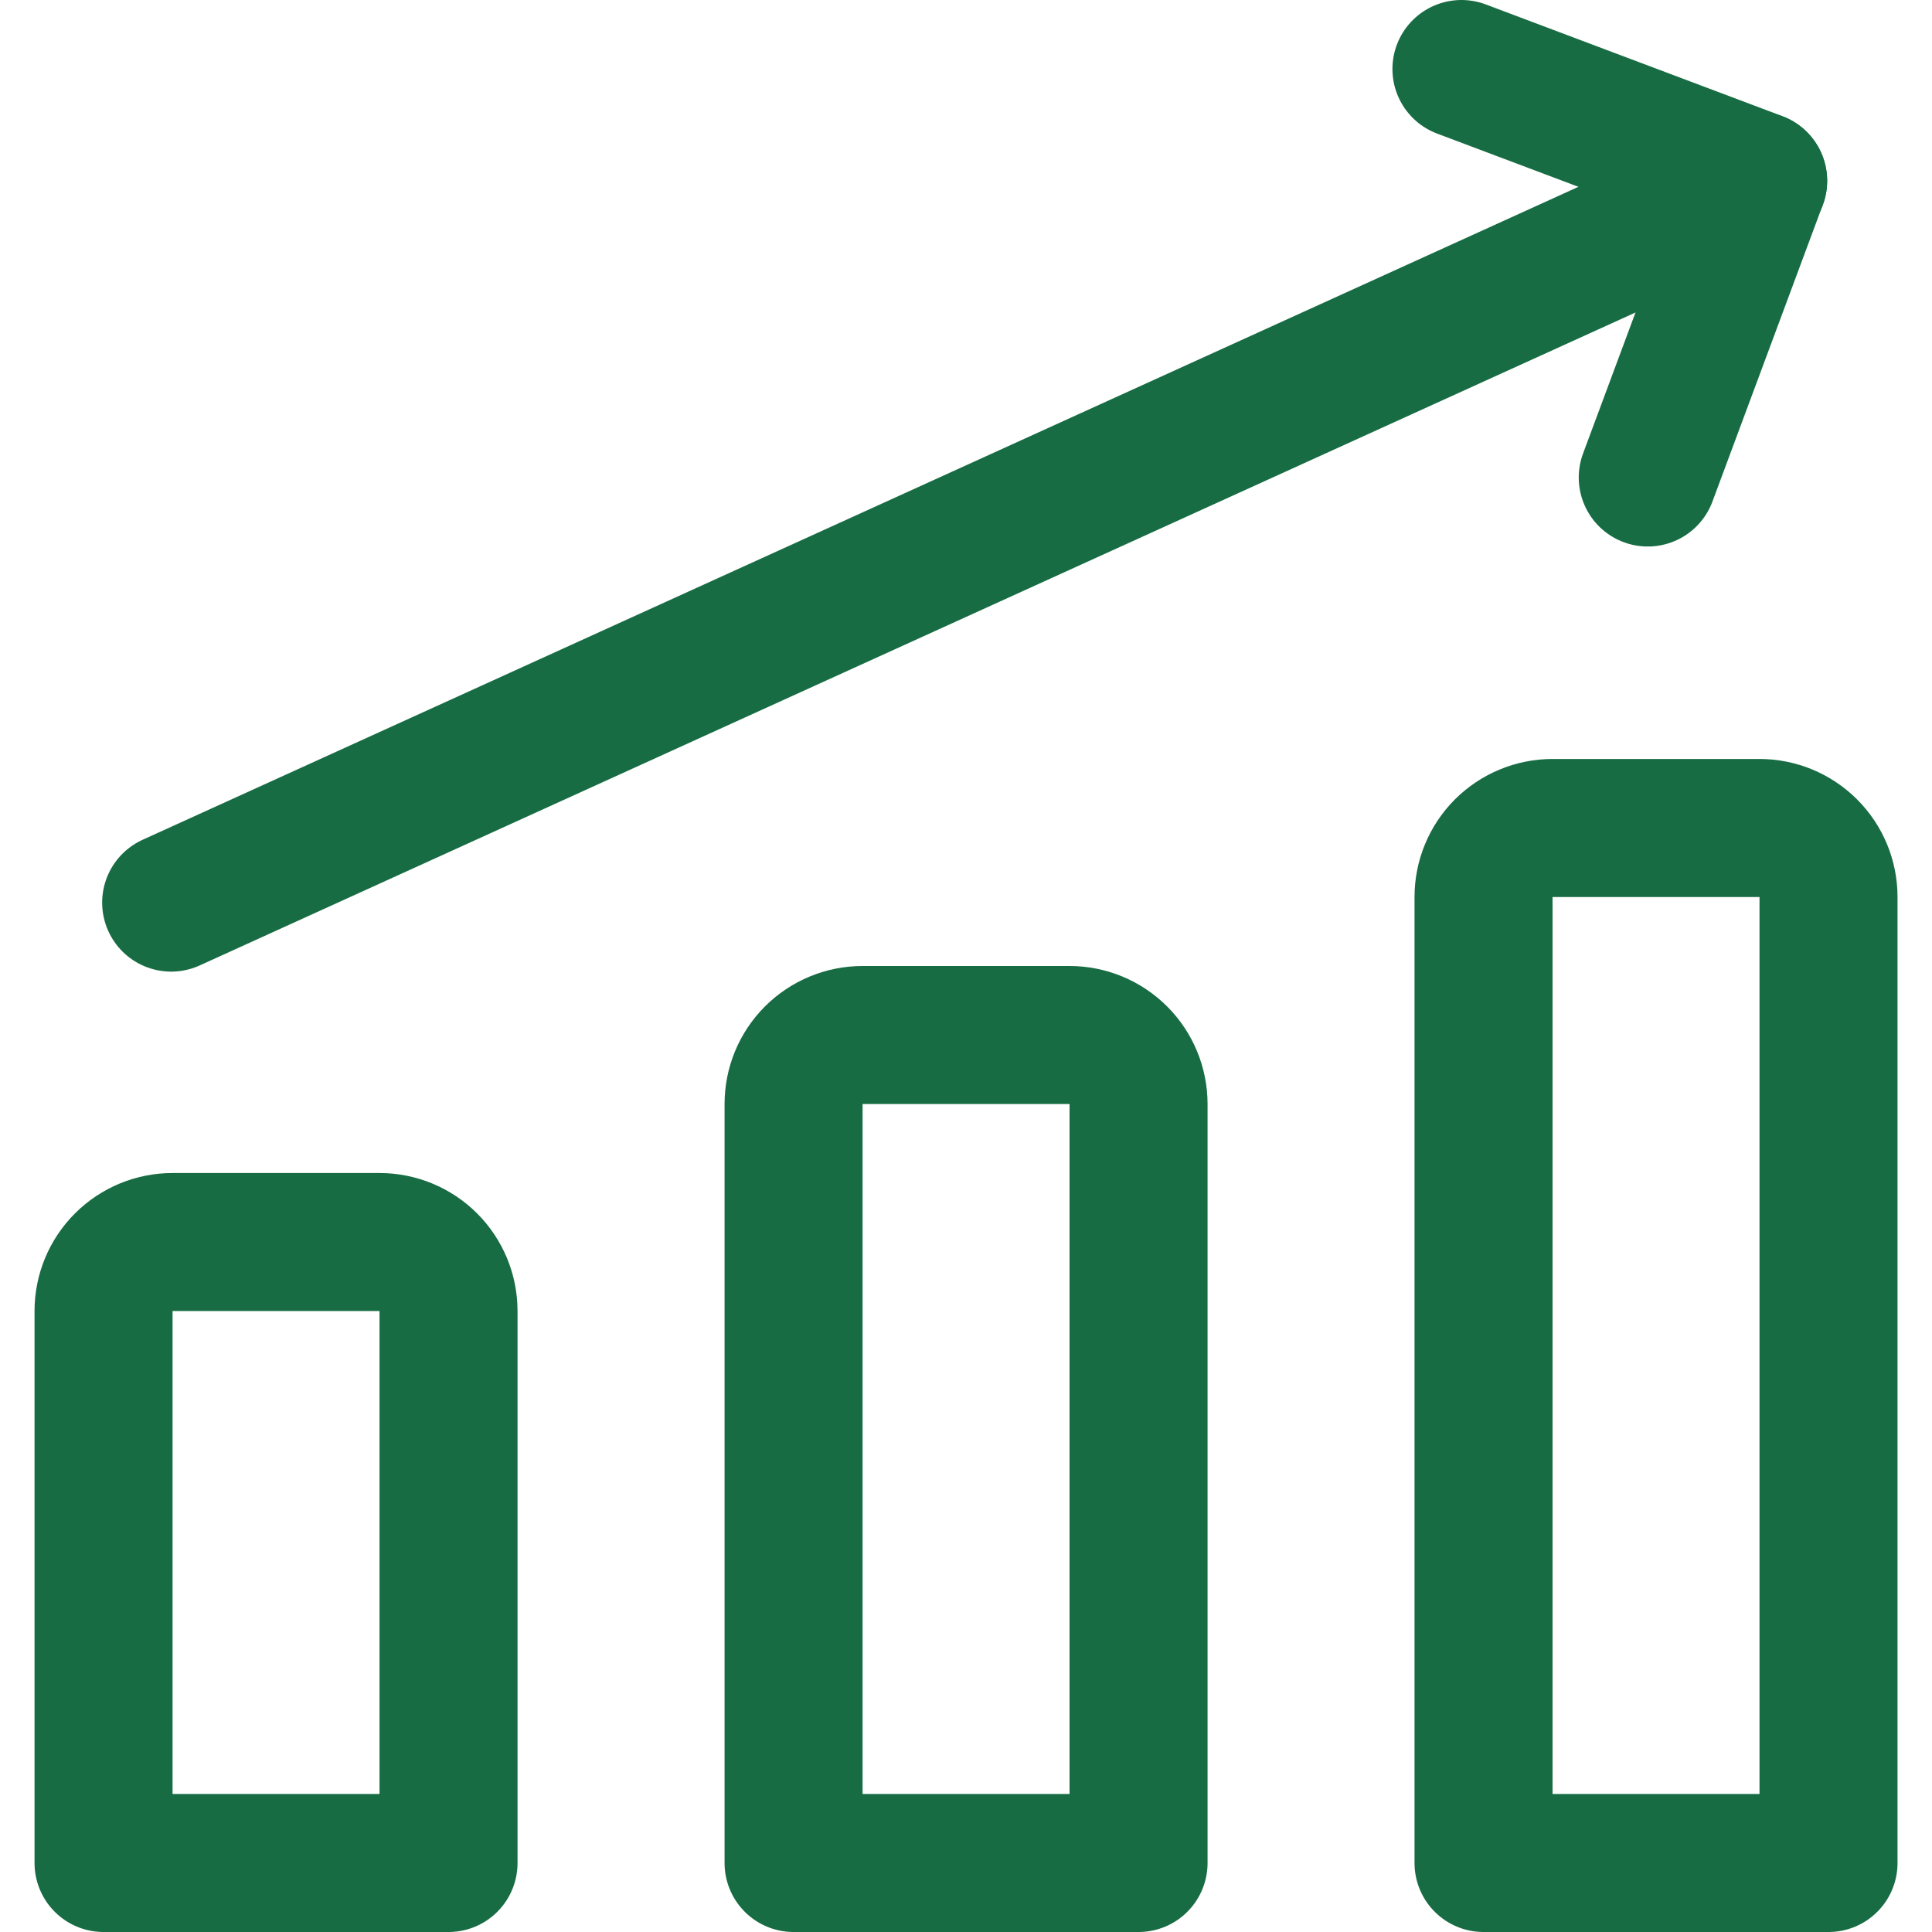
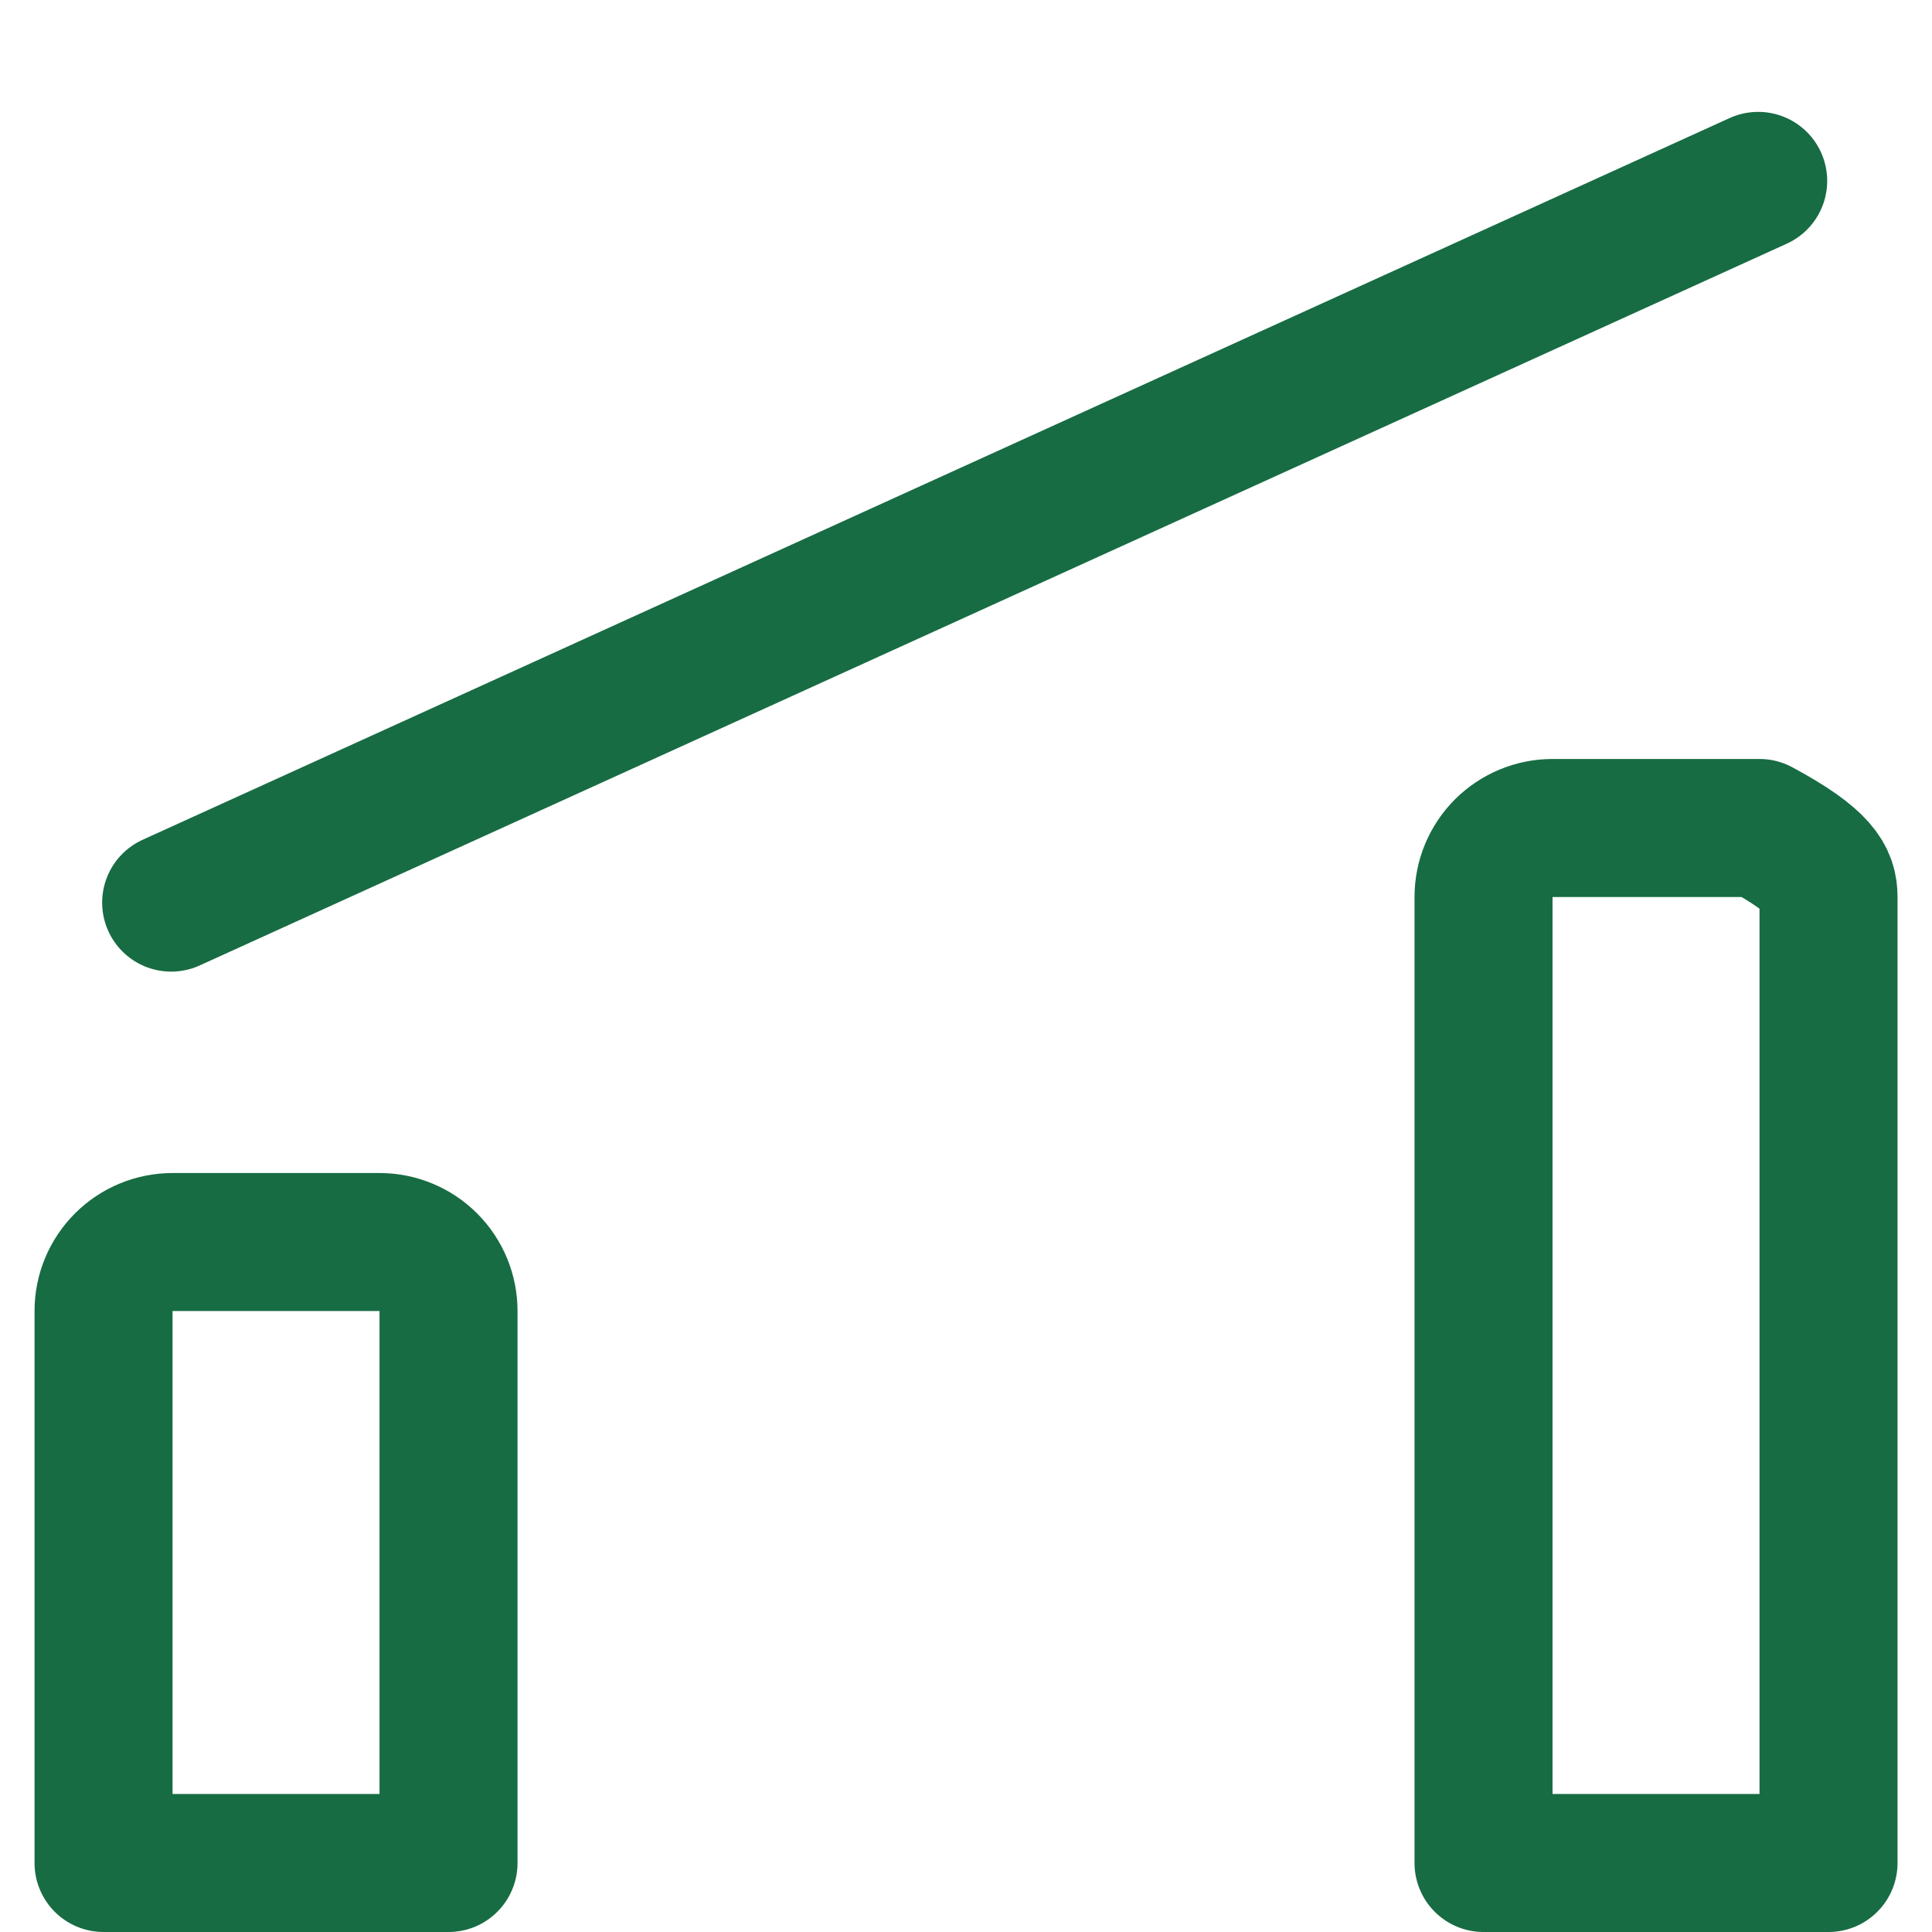
<svg xmlns="http://www.w3.org/2000/svg" width="32" height="32" viewBox="0 0 32 32" fill="none">
  <path d="M2.835 14.95L29.121 2.996" stroke="#176C43" stroke-width="2.286" stroke-linecap="round" stroke-linejoin="round" />
-   <path d="M24.206 1.143L29.12 2.994L27.292 7.909" stroke="#176C43" stroke-width="2.286" stroke-linecap="round" stroke-linejoin="round" />
-   <path d="M30.286 30.857H24.572V14.857C24.572 14.554 24.692 14.264 24.906 14.049C25.121 13.835 25.412 13.714 25.715 13.714H29.143C29.446 13.714 29.737 13.835 29.951 14.049C30.166 14.264 30.286 14.554 30.286 14.857V30.857Z" stroke="#176C43" stroke-width="2.286" stroke-linecap="round" stroke-linejoin="round" />
-   <path d="M18.858 30.857H13.144V18.286C13.144 17.983 13.264 17.692 13.478 17.478C13.693 17.264 13.983 17.143 14.286 17.143H17.715C18.018 17.143 18.309 17.264 18.523 17.478C18.737 17.692 18.858 17.983 18.858 18.286V30.857Z" stroke="#176C43" stroke-width="2.286" stroke-linecap="round" stroke-linejoin="round" />
+   <path d="M30.286 30.857H24.572V14.857C24.572 14.554 24.692 14.264 24.906 14.049C25.121 13.835 25.412 13.714 25.715 13.714H29.143C30.166 14.264 30.286 14.554 30.286 14.857V30.857Z" stroke="#176C43" stroke-width="2.286" stroke-linecap="round" stroke-linejoin="round" />
  <path d="M7.429 30.857H1.715V21.715C1.715 21.411 1.835 21.121 2.05 20.906C2.264 20.692 2.555 20.572 2.858 20.572H6.286C6.589 20.572 6.88 20.692 7.094 20.906C7.309 21.121 7.429 21.411 7.429 21.715V30.857Z" stroke="#176C43" stroke-width="2.286" stroke-linecap="round" stroke-linejoin="round" />
</svg>